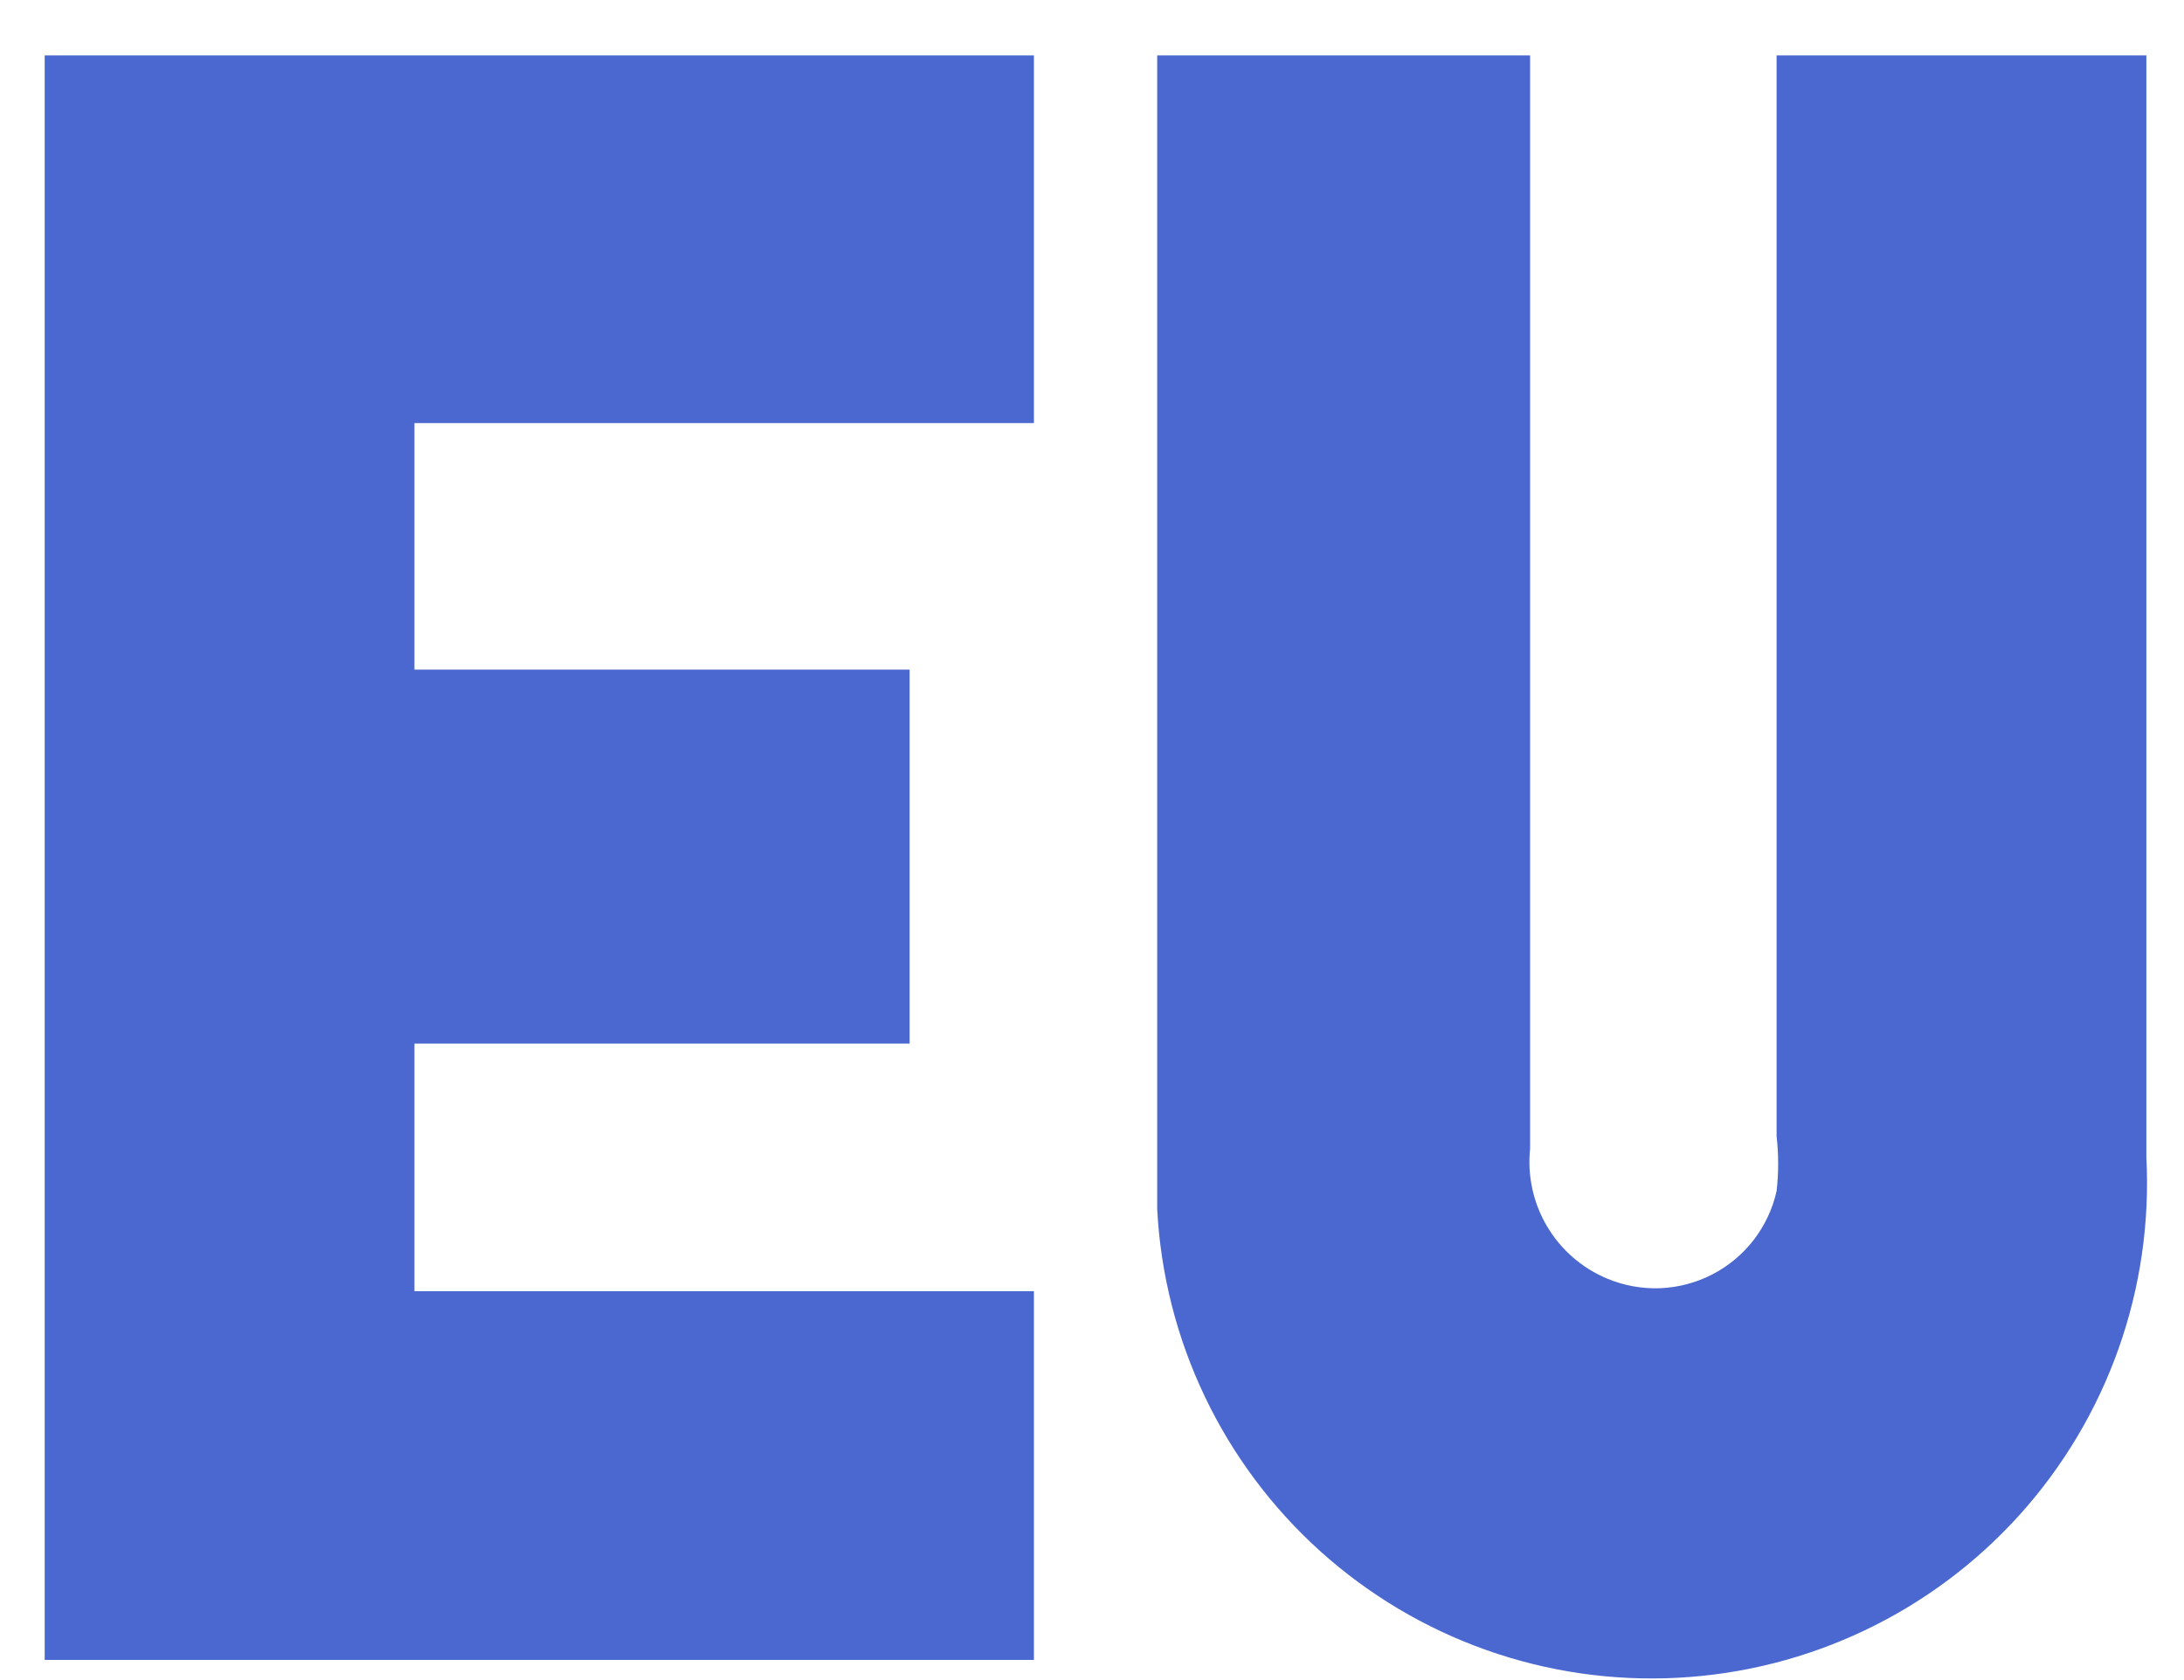
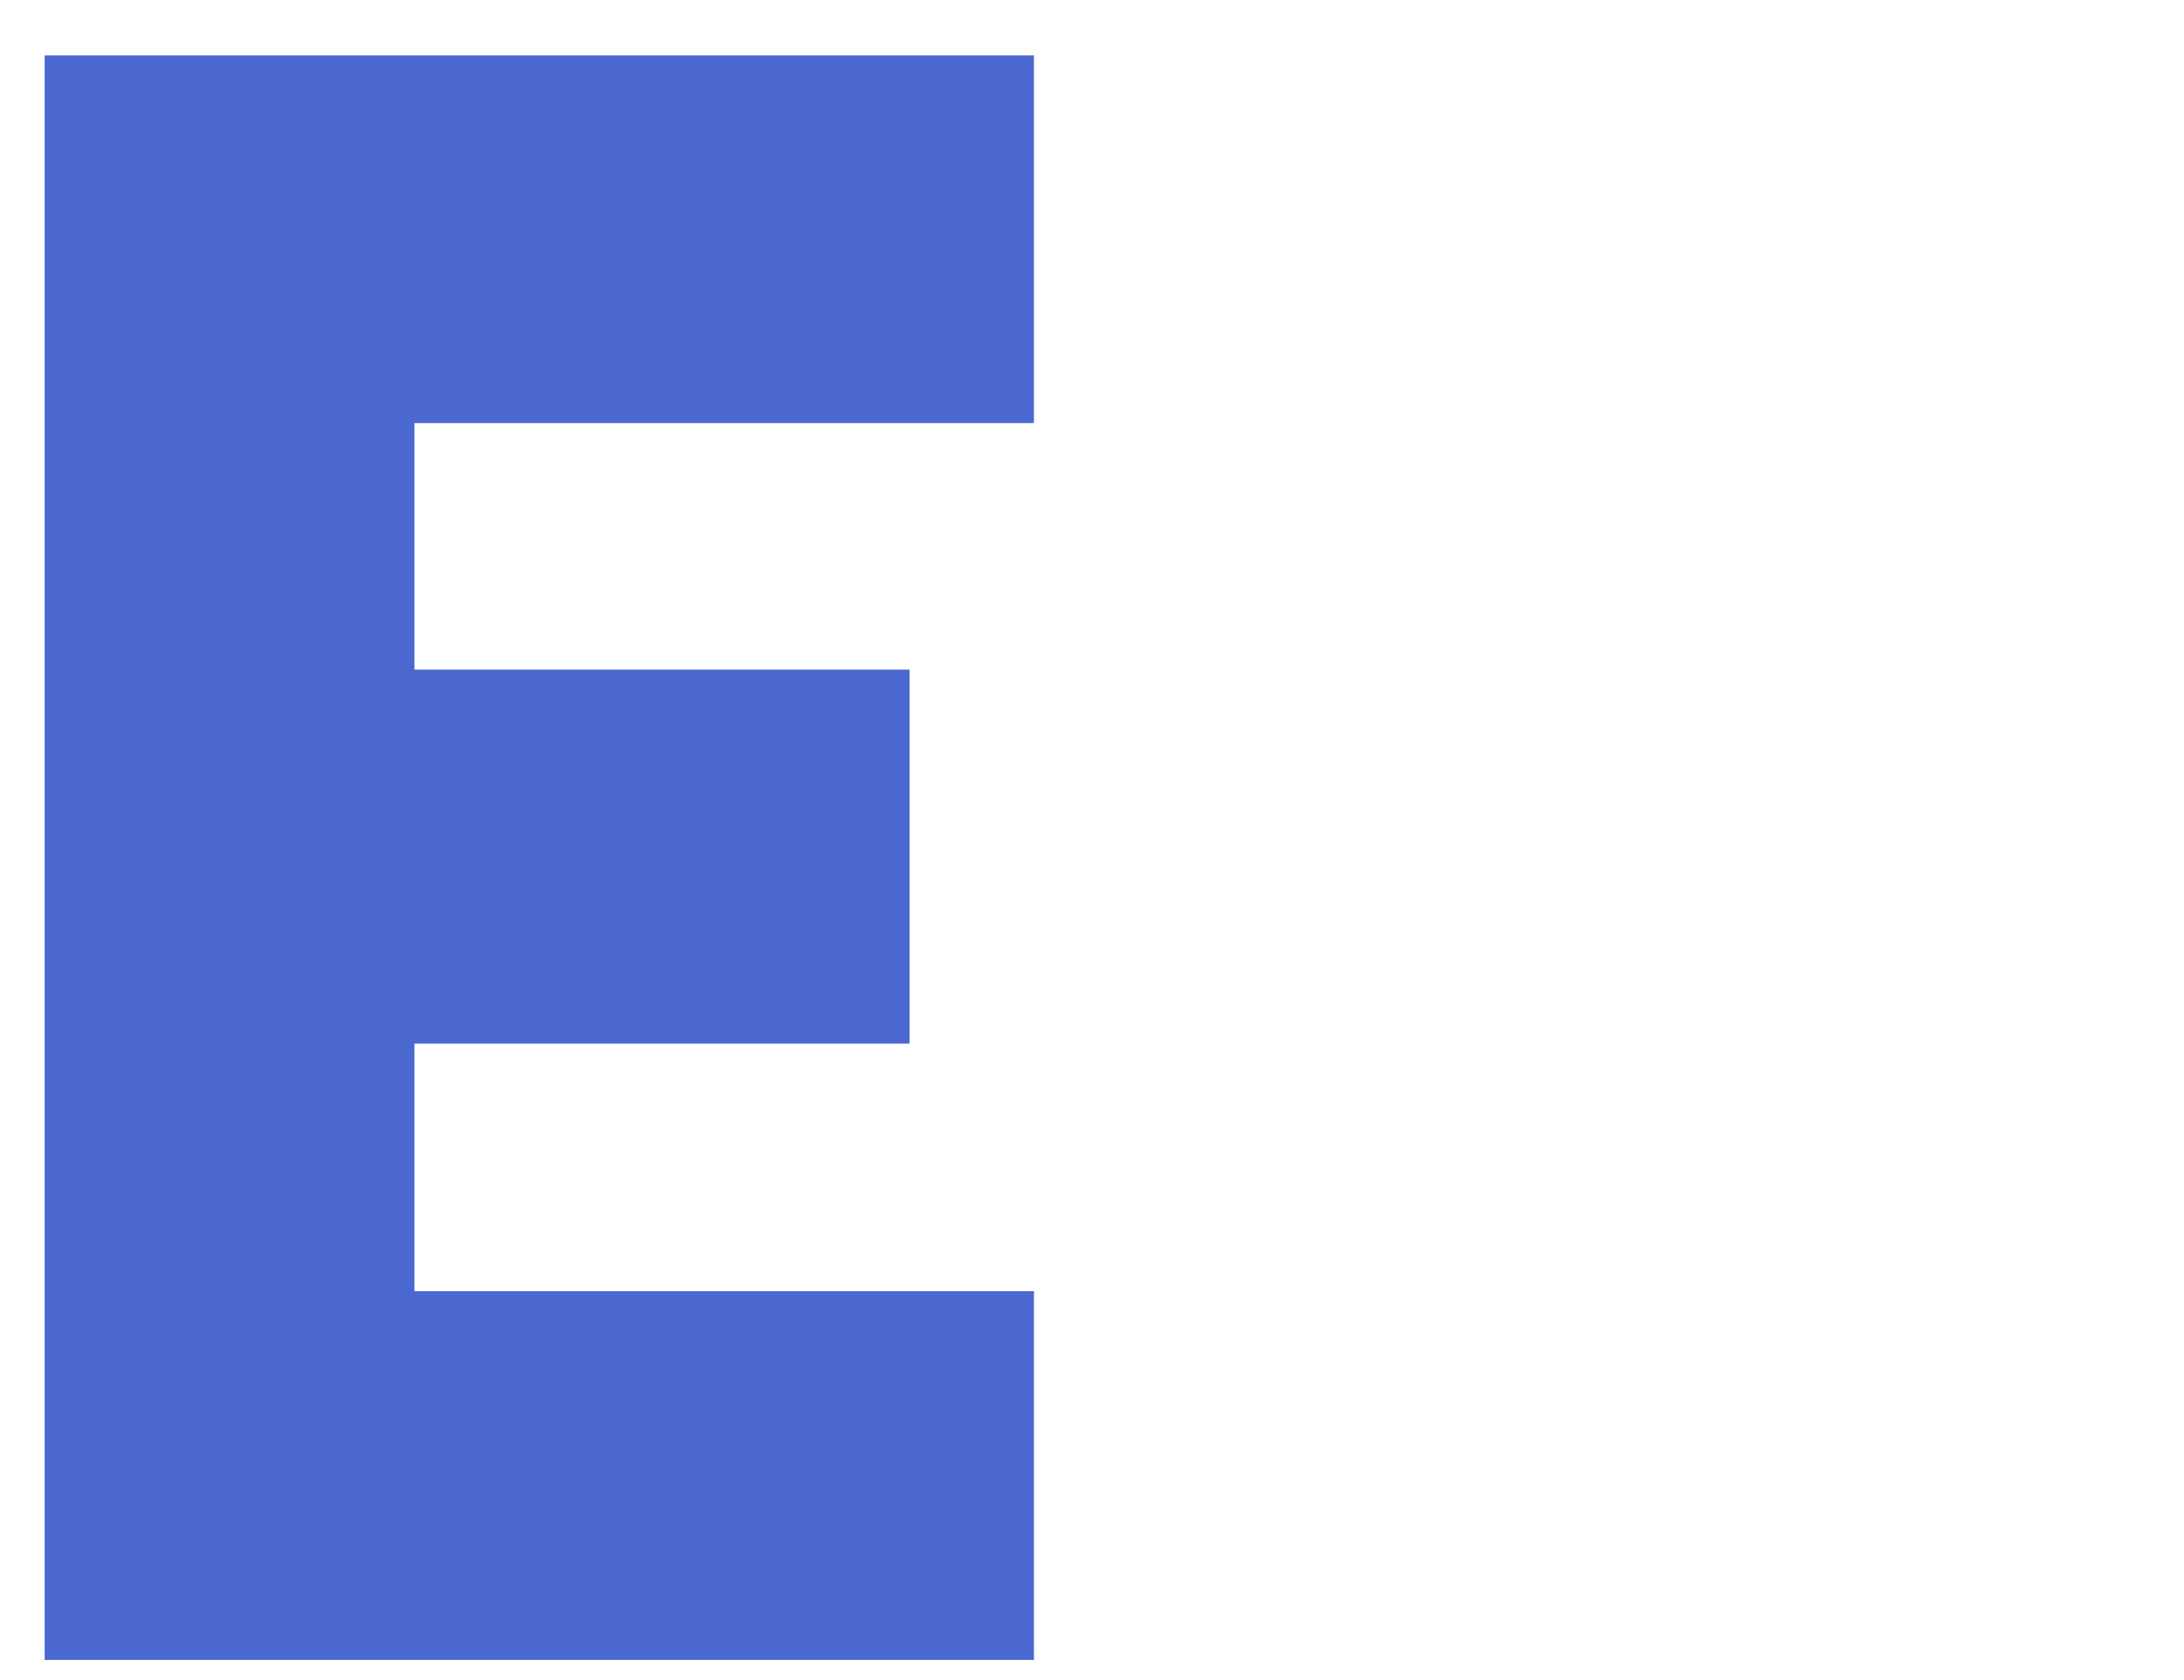
<svg xmlns="http://www.w3.org/2000/svg" width="39" height="30" viewBox="0 0 39 30" fill="none">
-   <path d="M16.243 18.635H7.401V23.056H18.463V29.64H0.798V0.989H18.463V7.555H7.401V11.957H16.243V18.635Z" fill="#4A68CF" />
-   <path d="M20.682 0.989H27.323V1.704C27.323 7.987 27.323 14.252 27.323 20.516C27.273 20.998 27.38 21.483 27.627 21.9C27.875 22.317 28.249 22.643 28.696 22.83C28.996 22.956 29.319 23.015 29.644 23.003C29.969 22.99 30.287 22.906 30.576 22.757C30.865 22.608 31.117 22.398 31.316 22.141C31.514 21.883 31.654 21.586 31.725 21.268C31.762 20.943 31.762 20.615 31.725 20.29V0.989H38.328V20.666C38.388 21.826 38.22 22.987 37.832 24.081C37.444 25.176 36.844 26.184 36.067 27.047C34.497 28.79 32.299 29.837 29.957 29.959C28.797 30.02 27.636 29.852 26.542 29.464C25.447 29.076 24.439 28.476 23.576 27.699C21.834 26.129 20.786 23.931 20.664 21.588C20.664 20.968 20.664 20.328 20.664 19.707V0.989H20.682Z" fill="#4A68CF" />
+   <path d="M16.243 18.635H7.401V23.056H18.463V29.64H0.798V0.989H18.463V7.555H7.401V11.957H16.243V18.635" fill="#4A68CF" />
</svg>